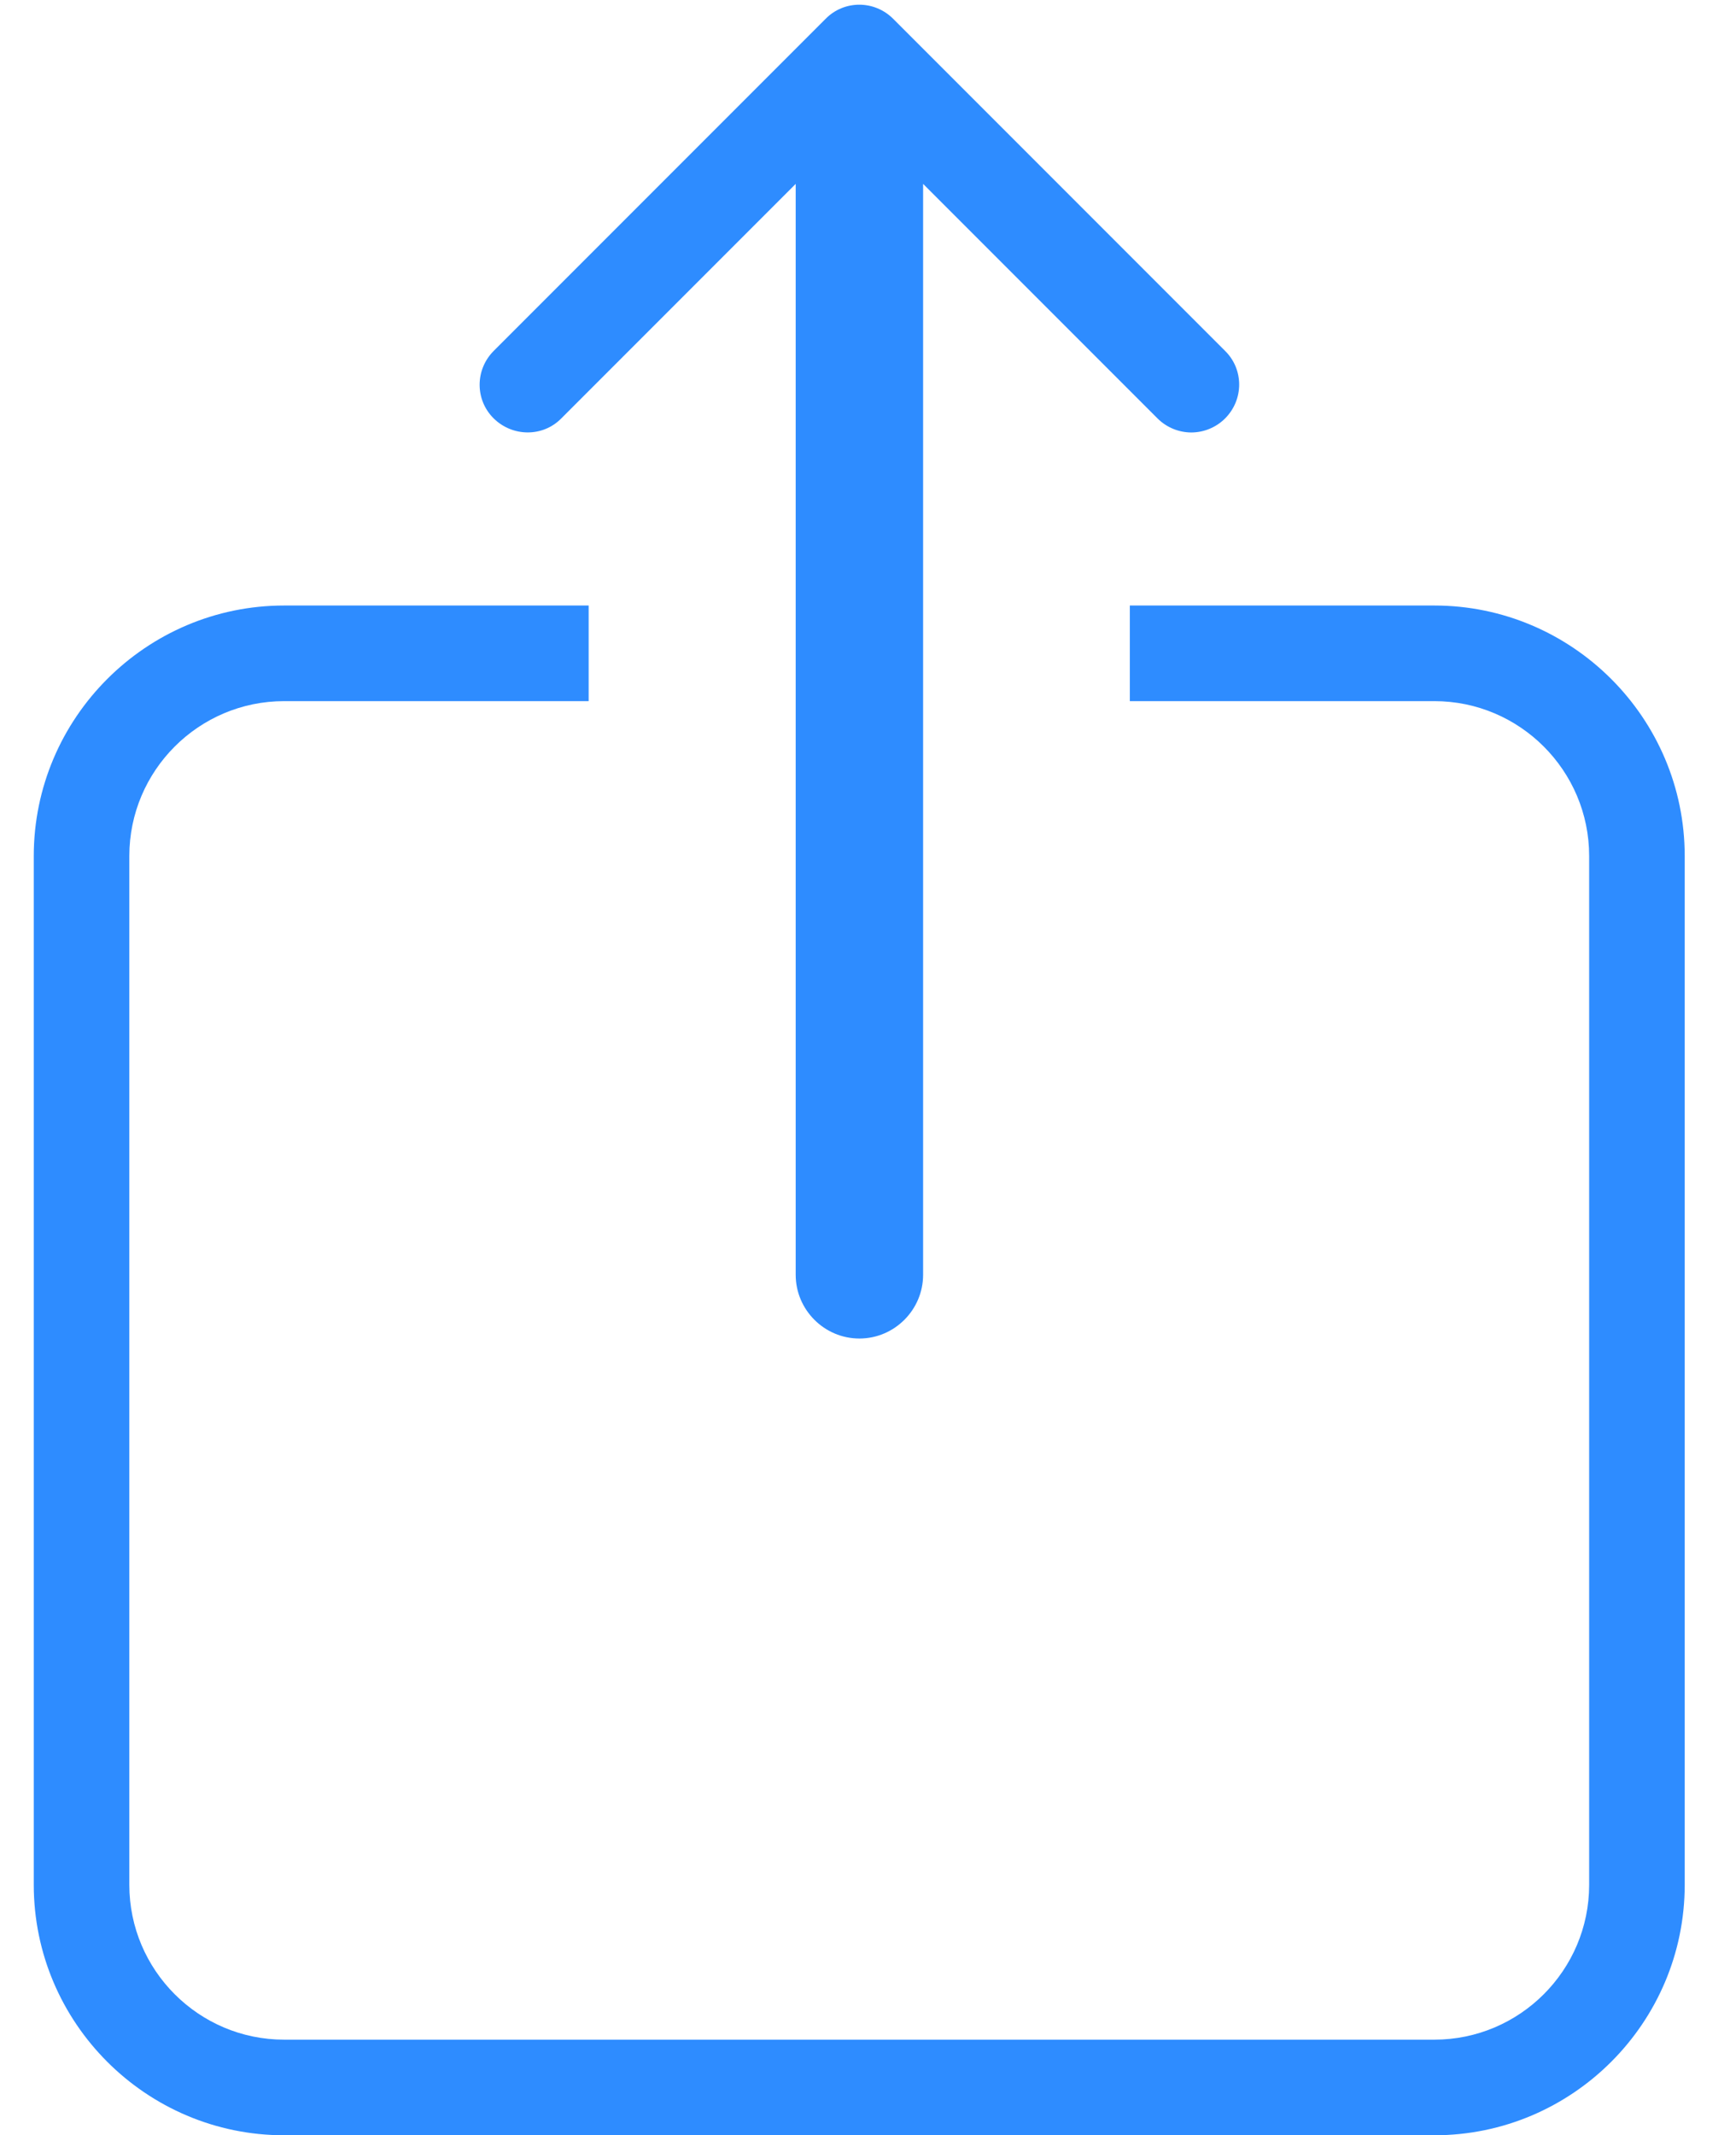
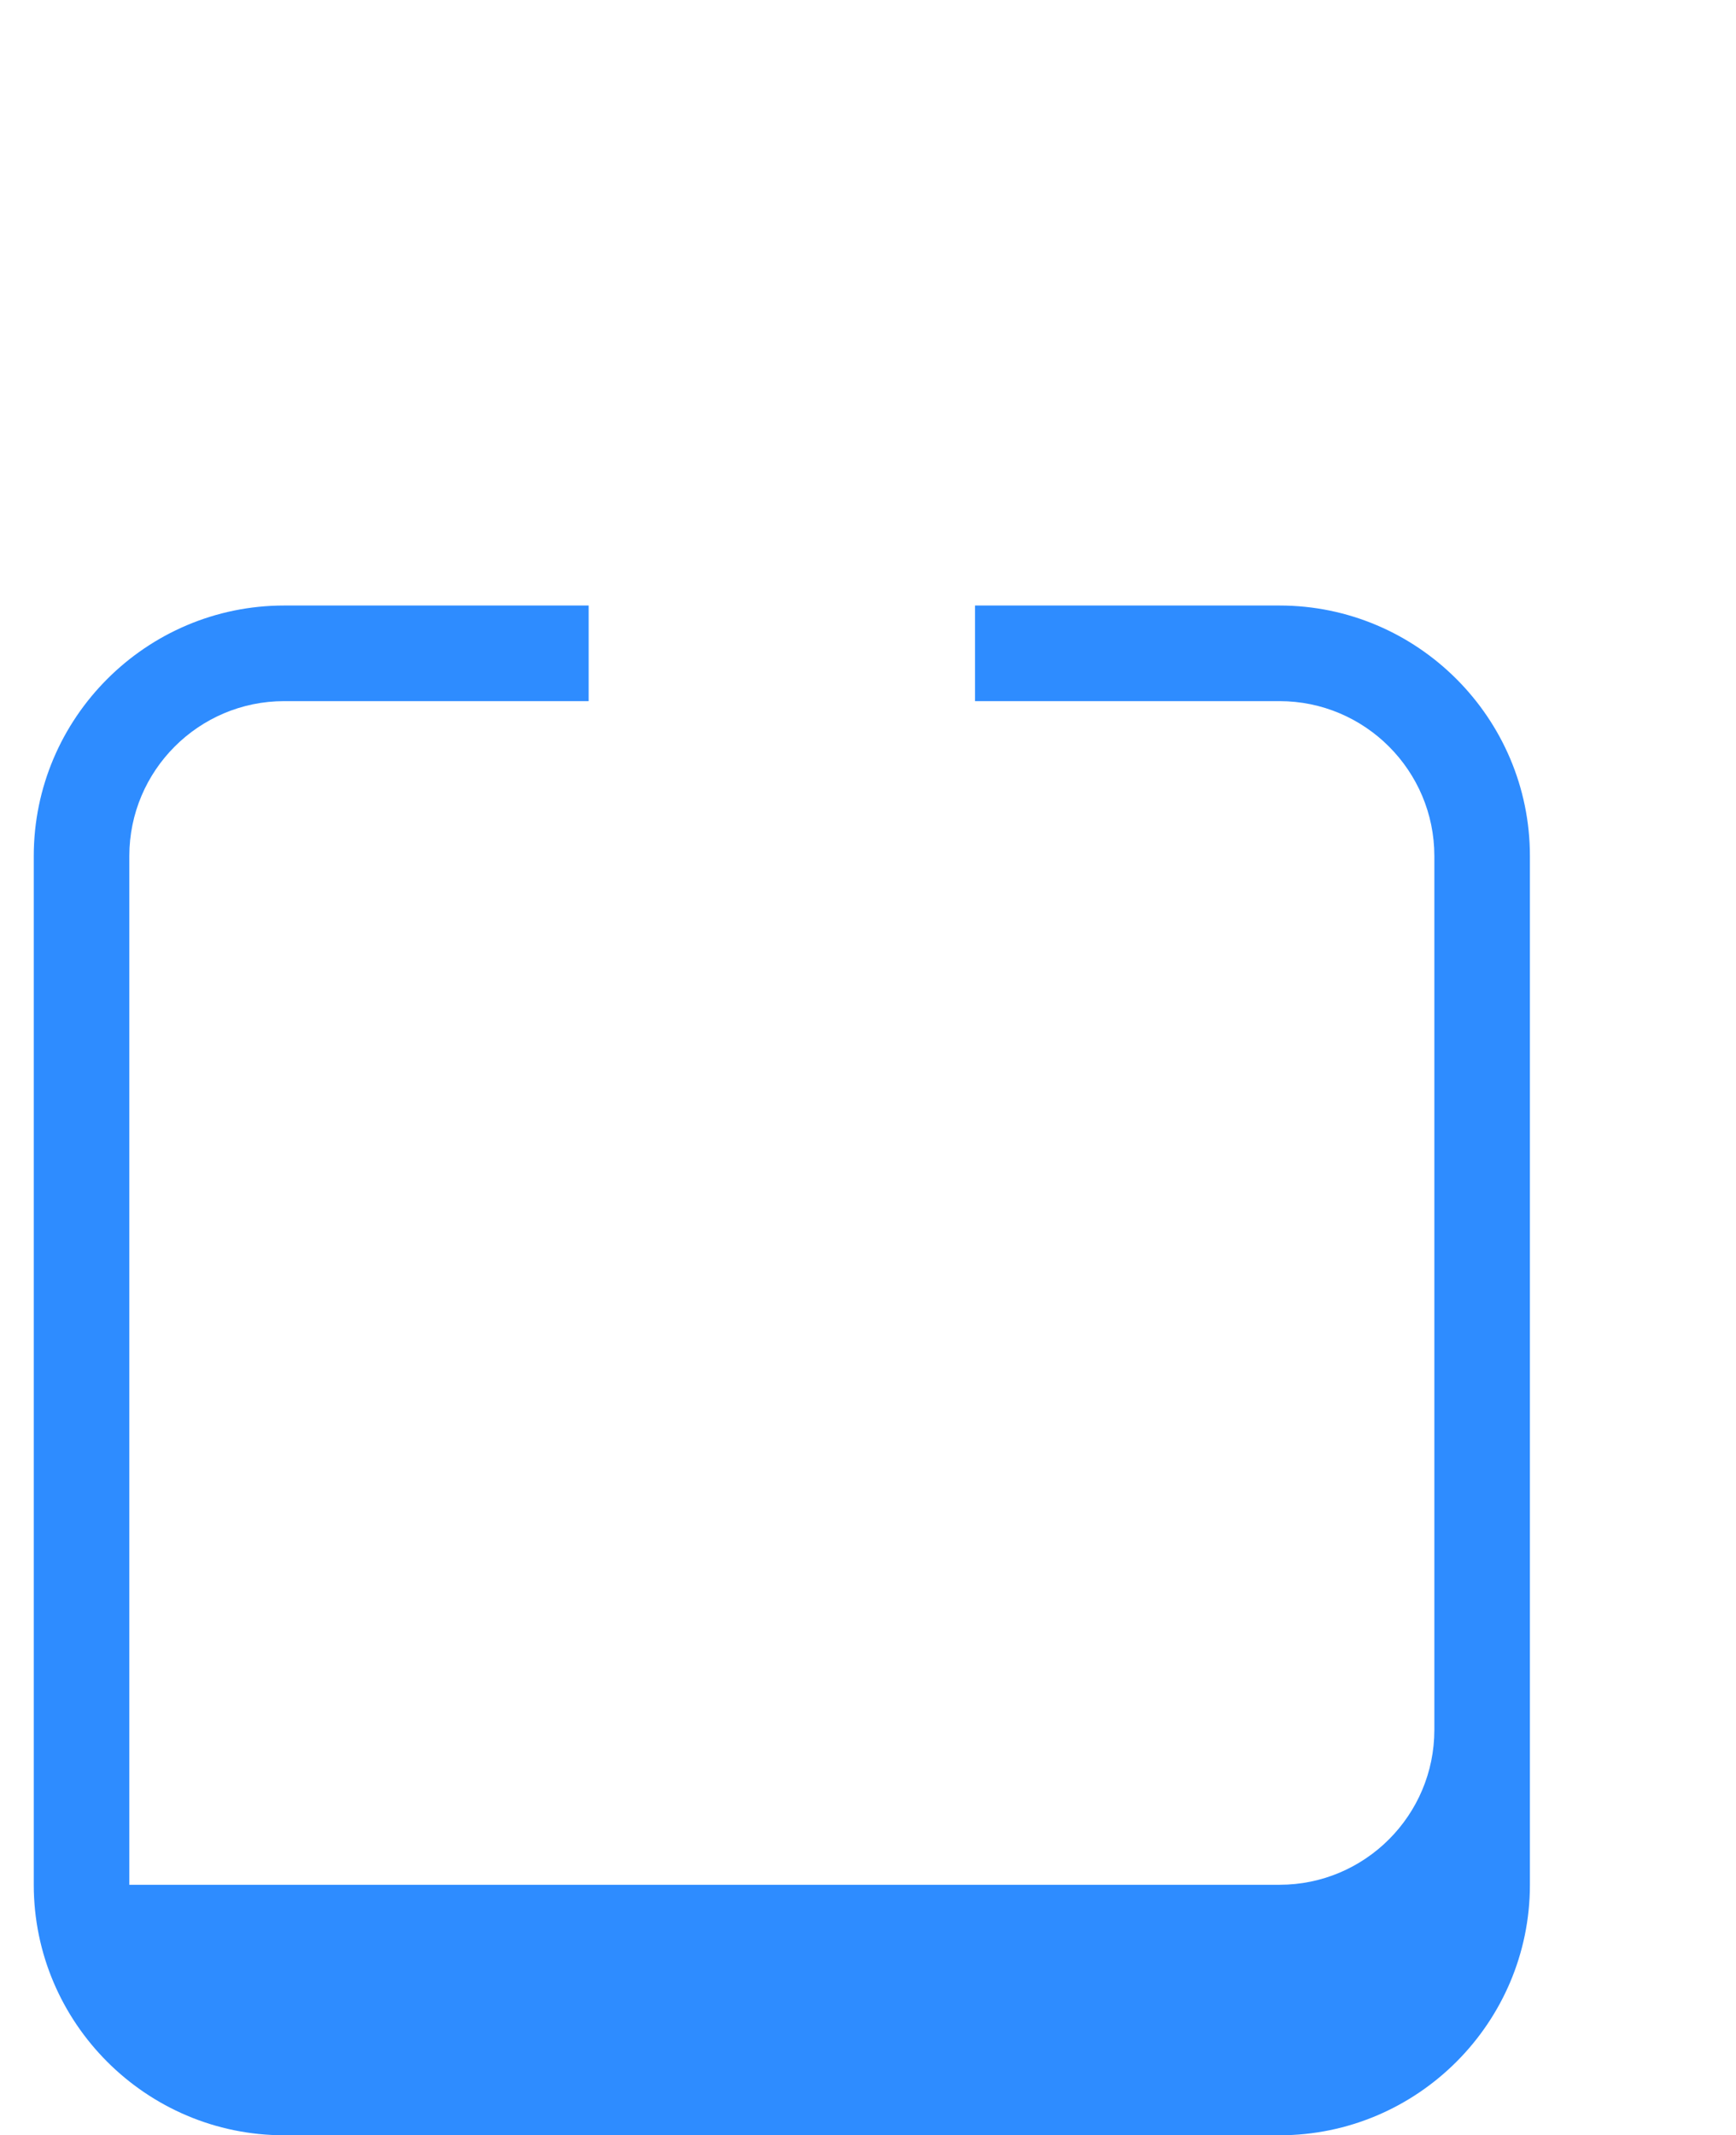
<svg xmlns="http://www.w3.org/2000/svg" version="1.1" viewBox="0 0 54.5 67">
  <defs>
    <style>
      .cls-1 {
        fill: #2e8cff;
      }

      .cls-2 {
        fill: none;
        stroke: #2e8cff;
        stroke-miterlimit: 10;
        stroke-width: 3px;
      }
    </style>
  </defs>
  <g>
    <g id="_レイヤー_1" data-name="レイヤー_1">
      <g>
-         <path class="cls-1" d="M45.03,67H8.92c-4.33,0-7.86-3.53-7.86-7.86V26.86c0-4.33,3.53-7.86,7.86-7.86h9.56v3h-9.56c-2.68,0-4.86,2.18-4.86,4.86v32.28c0,2.68,2.18,4.86,4.86,4.86h36.11c2.68,0,4.86-2.18,4.86-4.86V26.86c0-2.68-2.18-4.86-4.86-4.86h-9.56v-3h9.56c4.33,0,7.86,3.53,7.86,7.86v32.28c0,4.33-3.53,7.86-7.86,7.86Z" />
+         <path class="cls-1" d="M45.03,67H8.92c-4.33,0-7.86-3.53-7.86-7.86V26.86c0-4.33,3.53-7.86,7.86-7.86h9.56v3h-9.56c-2.68,0-4.86,2.18-4.86,4.86v32.28h36.11c2.68,0,4.86-2.18,4.86-4.86V26.86c0-2.68-2.18-4.86-4.86-4.86h-9.56v-3h9.56c4.33,0,7.86,3.53,7.86,7.86v32.28c0,4.33-3.53,7.86-7.86,7.86Z" />
        <path class="cls-2" d="M18.48,25.5" />
-         <path class="cls-2" d="M18.48,25.5" />
-         <path class="cls-2" d="M18.48,20.5" />
-         <path class="cls-2" d="M35.48,20.5" />
      </g>
-       <path class="cls-1" d="M38.46,11.01L28.04.59C27.45,0,26.5,0,25.92.59l-10.42,10.42c-.59.59-.59,1.54,0,2.12s1.54.59,2.12,0l7.36-7.36v34.23c0,1.1.9,2,2,2s2-.9,2-2V5.77l7.36,7.36c.29.29.68.44,1.06.44s.77-.15,1.06-.44c.59-.59.59-1.54,0-2.12Z" />
    </g>
  </g>
</svg>